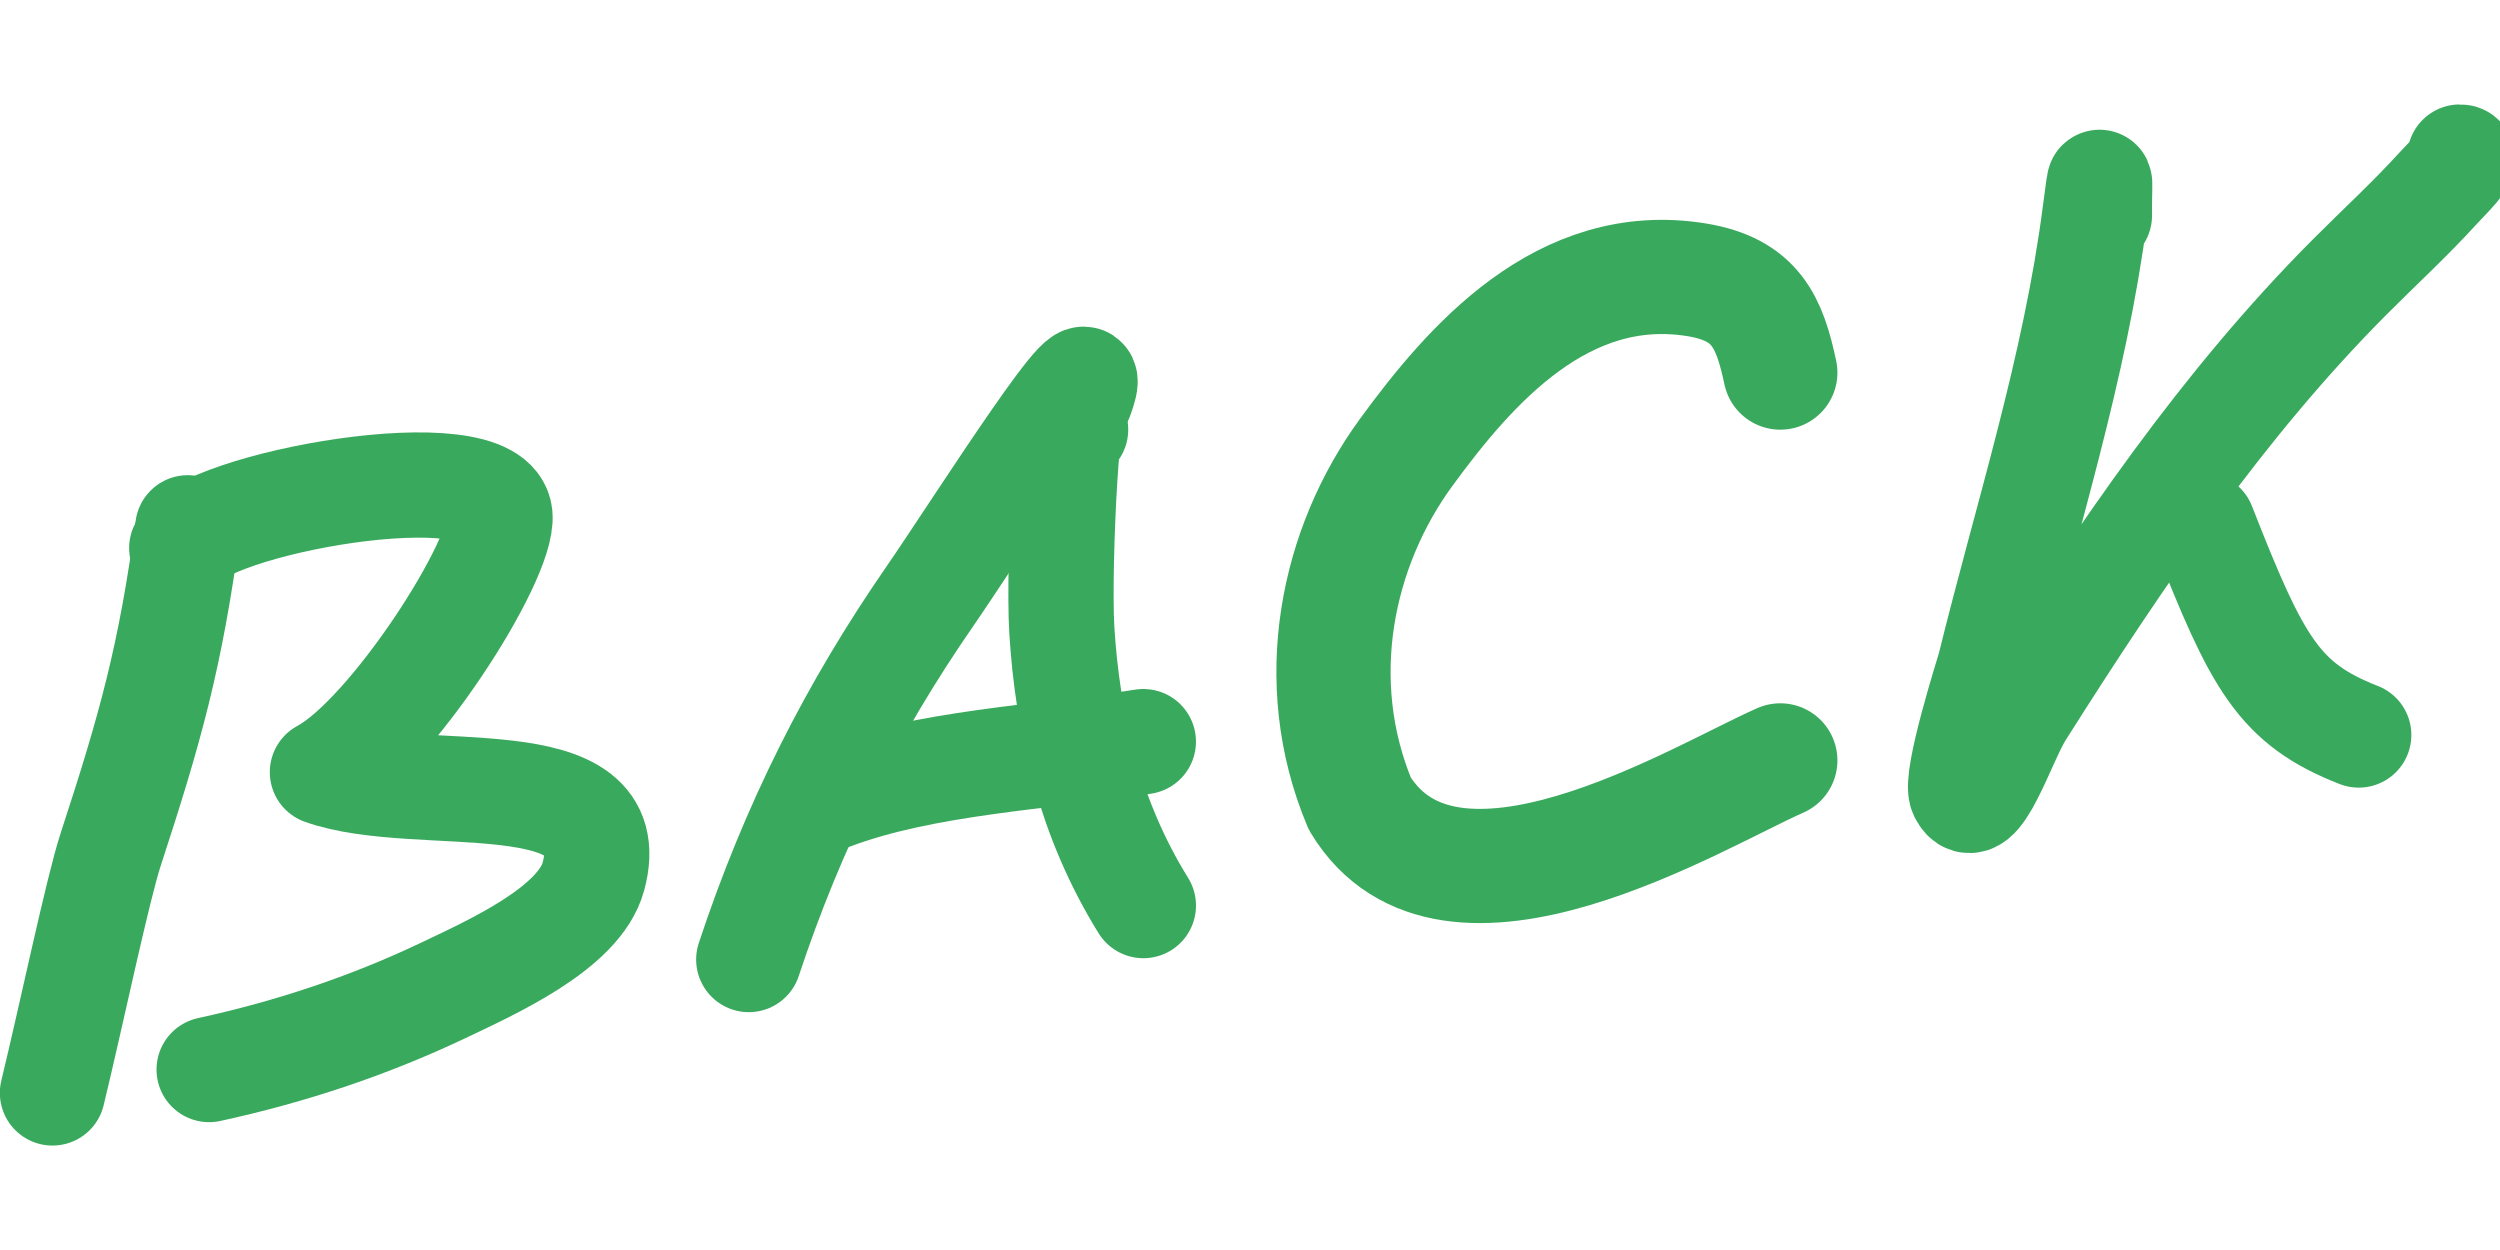
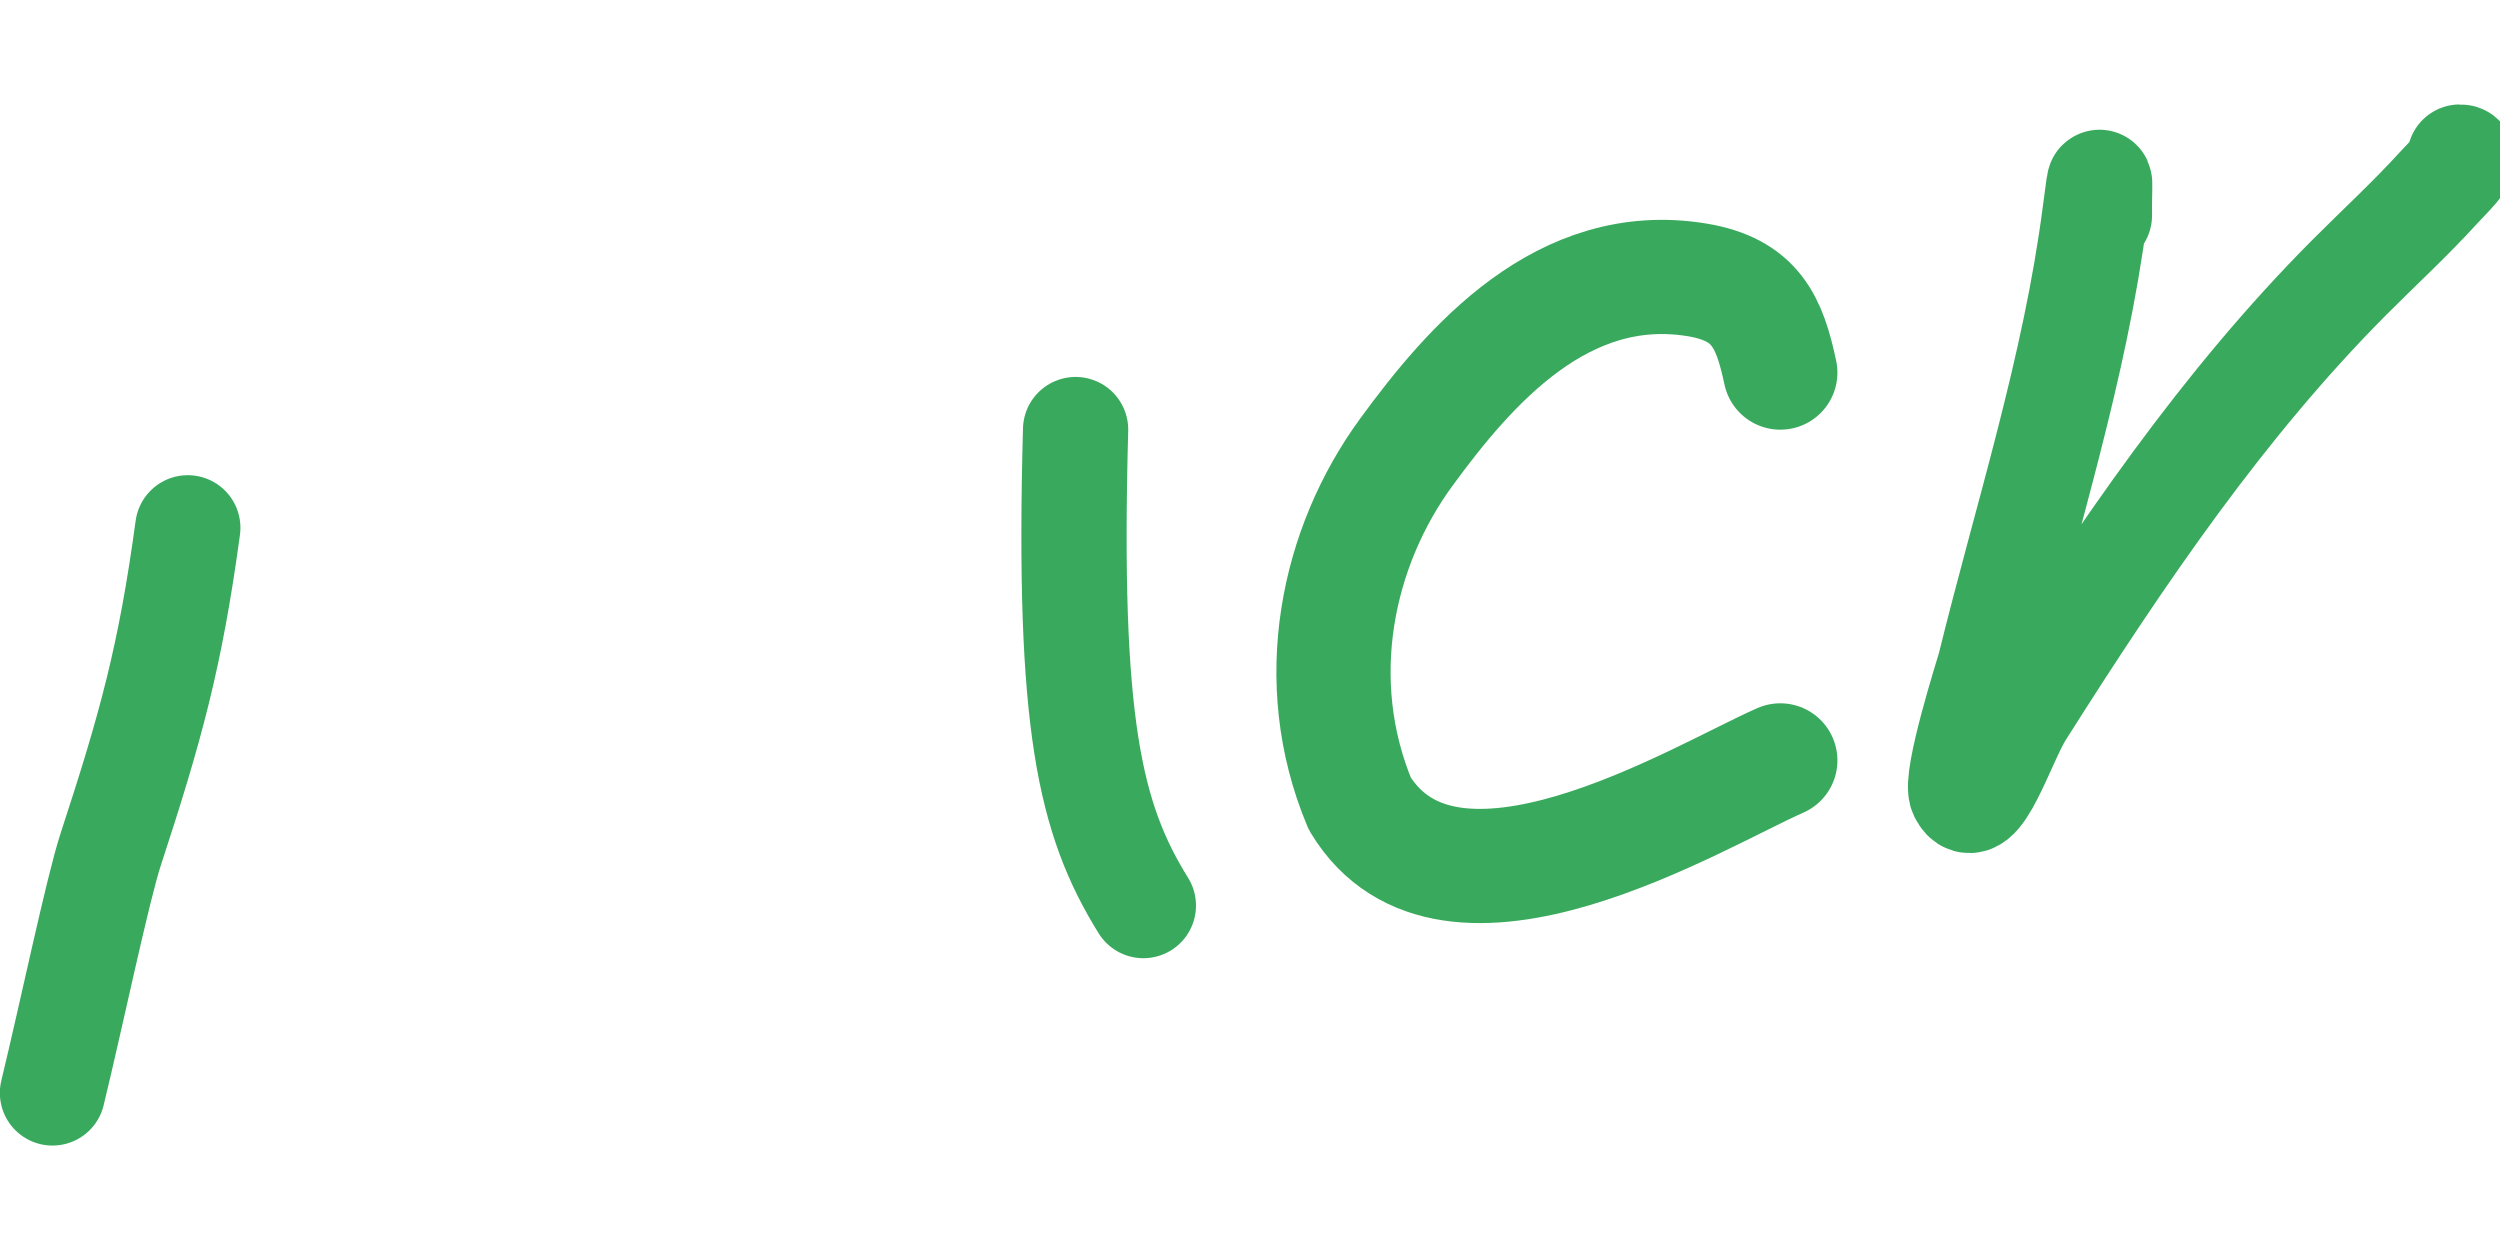
<svg xmlns="http://www.w3.org/2000/svg" width="144" height="72" viewBox="0 0 144 72" fill="none">
  <g clip-path="url(#clip0_2441_37101)">
    <path d="M102.546 21.461C101.926 18.551 101.133 16.685 97.758 16.122C90.01 14.842 84.648 21.065 81.016 26.03C77.013 31.491 75.352 39.191 78.327 46.297C83.47 54.766 97.879 45.84 102.546 43.799" stroke="#39AA5D" stroke-width="6.578" stroke-linecap="round" stroke-linejoin="round" />
    <path d="M10.817 30.402C9.812 37.805 8.687 41.872 6.376 48.925C5.621 51.24 4.134 58.369 3.023 62.953" stroke="#39AA5D" stroke-width="6.063" stroke-linecap="round" stroke-linejoin="round" />
-     <path d="M10.469 31.568C11.571 29.047 28.465 25.909 28.797 29.694C29.023 32.23 22.483 42.398 18.572 44.477C24.13 46.457 36.024 43.67 34.181 50.486C33.373 53.495 28.215 55.764 25.429 57.097C21.222 59.085 16.797 60.57 12.047 61.606" stroke="#39AA5D" stroke-width="6.063" stroke-linecap="round" stroke-linejoin="round" />
-     <path d="M62.25 22.908C63.979 18.208 56.292 30.387 53.55 34.362C49.08 40.828 45.697 47.515 43.129 55.269" stroke="#39AA5D" stroke-width="6.063" stroke-linecap="round" stroke-linejoin="round" />
-     <path d="M61.954 24.743C61.569 20.889 60.934 32.428 61.161 36.289C61.493 41.697 62.769 47.18 65.858 52.161" stroke="#39AA5D" stroke-width="6.063" stroke-linecap="round" stroke-linejoin="round" />
-     <path d="M47.898 45.924C53.245 43.906 60.064 43.624 65.856 42.718" stroke="#39AA5D" stroke-width="6.063" stroke-linecap="round" stroke-linejoin="round" />
-     <path d="M126.891 30.257C130.017 38.239 131.271 40.539 135.862 42.336" stroke="#39AA5D" stroke-width="6.063" stroke-linecap="round" stroke-linejoin="round" />
+     <path d="M61.954 24.743C61.493 41.697 62.769 47.18 65.858 52.161" stroke="#39AA5D" stroke-width="6.063" stroke-linecap="round" stroke-linejoin="round" />
    <path d="M120.926 12.413C120.903 10.745 121.07 9.184 120.677 12.253C119.522 21.202 116.735 29.778 114.613 38.392C114.53 38.712 112.566 44.858 112.989 45.711C113.888 47.508 115.361 42.695 116.41 41.027C122.24 31.819 128.047 23.289 135.312 15.985C137.034 14.256 138.824 12.619 140.485 10.791C140.938 10.288 142.275 9.032 141.686 9.047" stroke="#39AA5D" stroke-width="6.063" stroke-linecap="round" stroke-linejoin="round" />
  </g>
  <defs>
    <clipPath id="clip0_2441_37101">
      <rect width="144" height="72" fill="white" />
    </clipPath>
  </defs>
</svg>